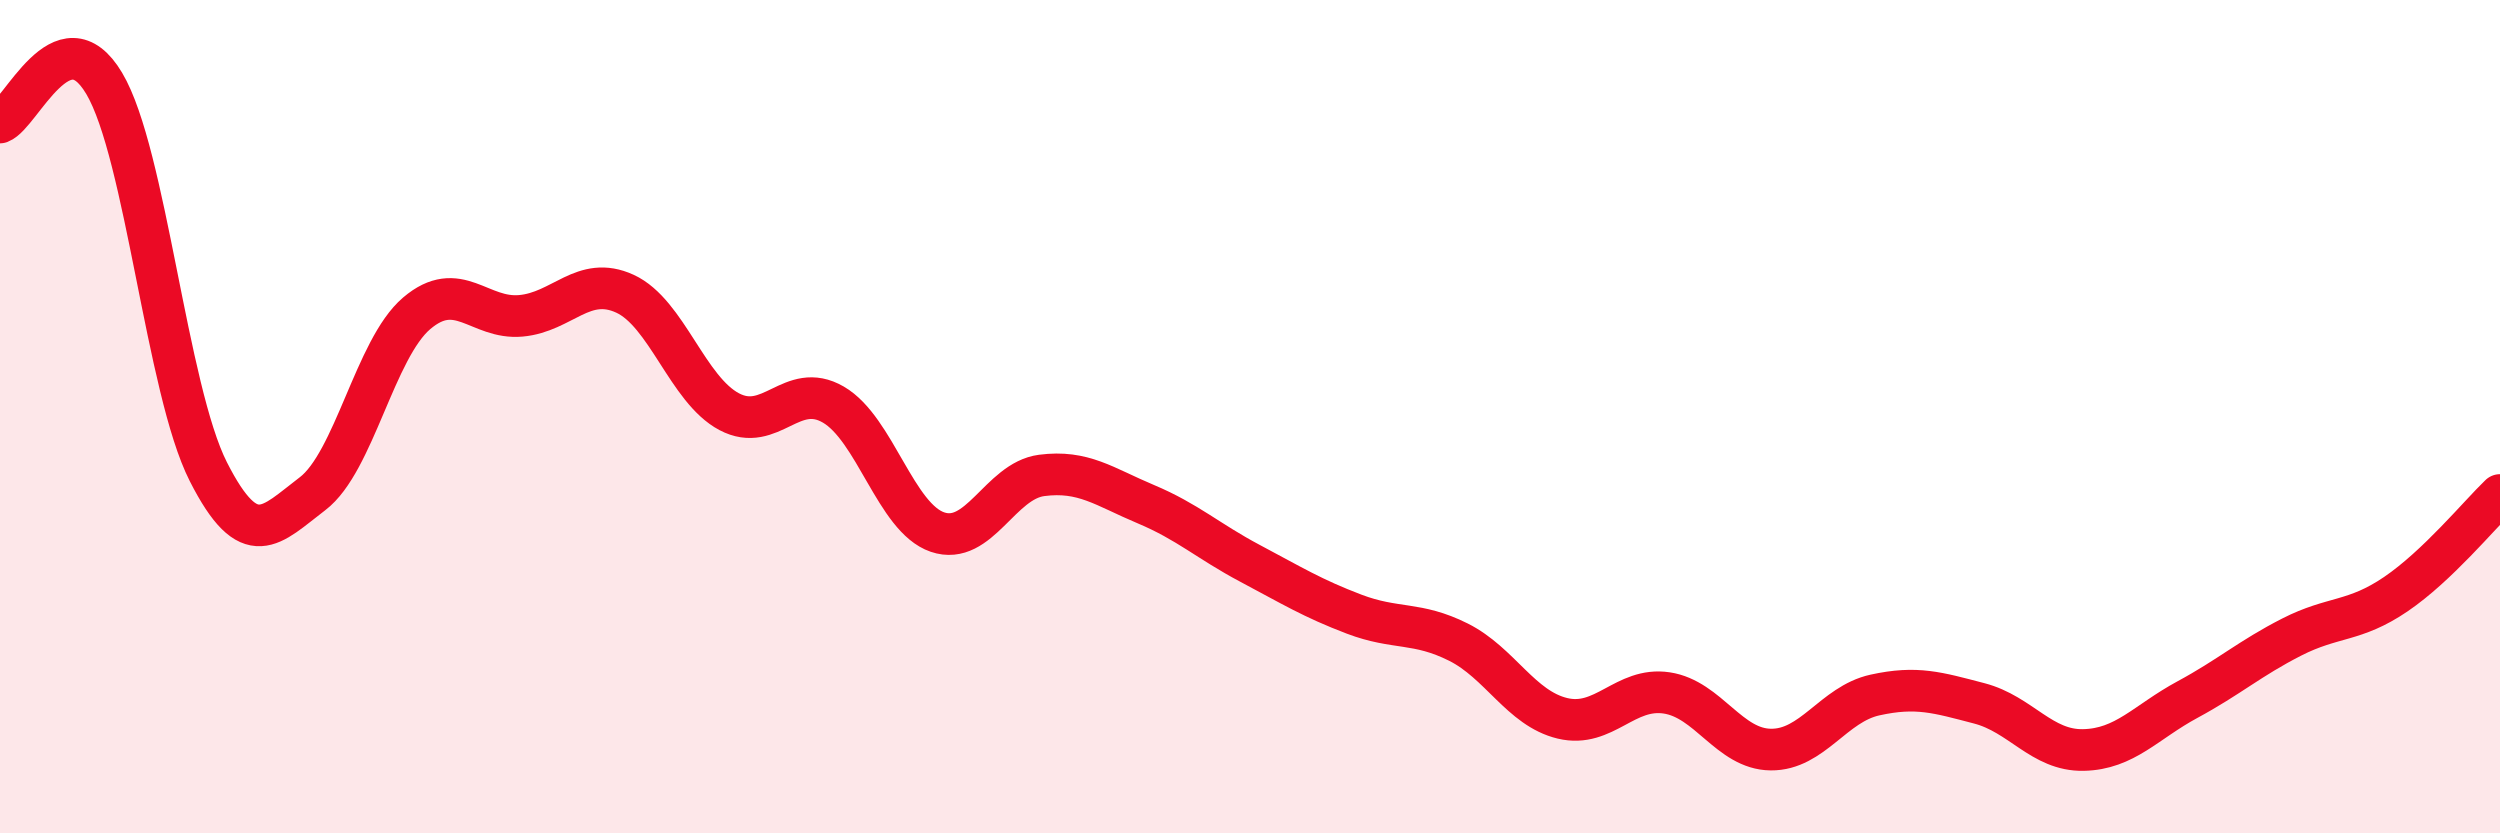
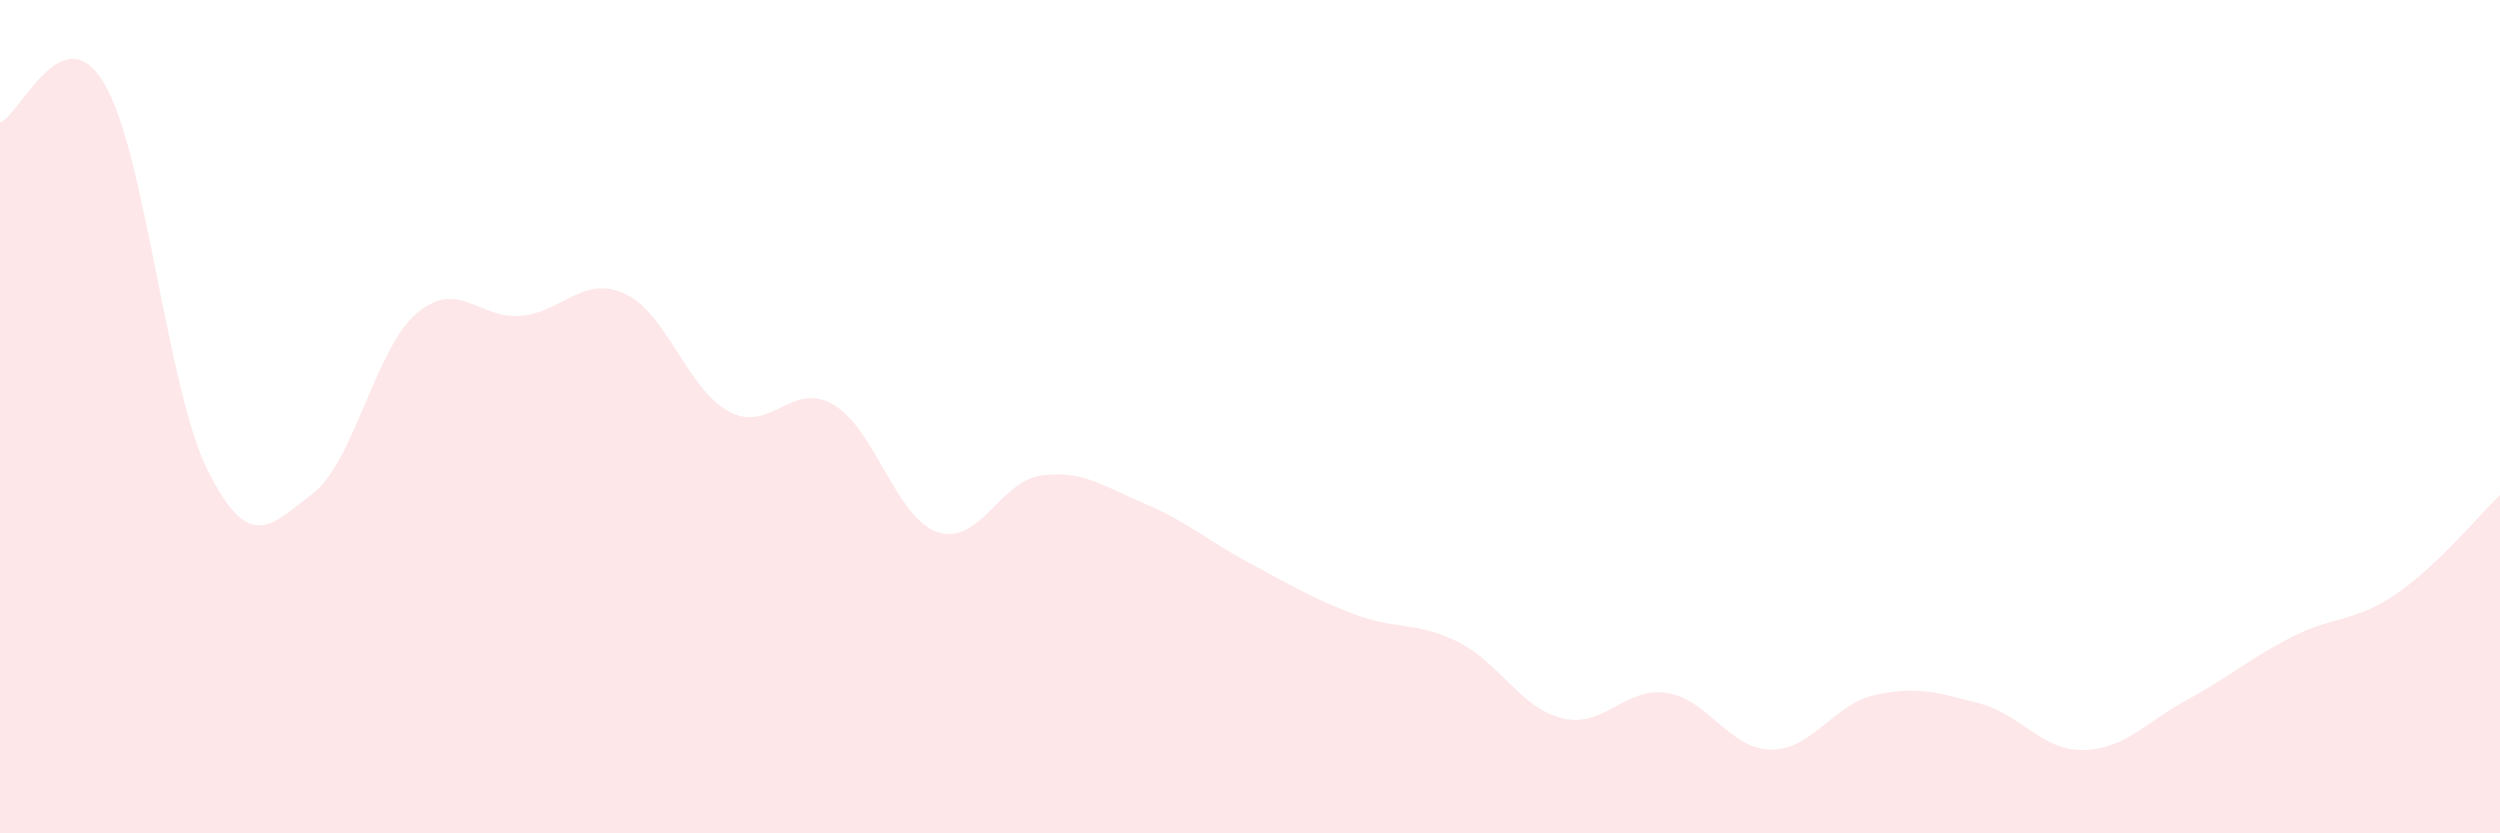
<svg xmlns="http://www.w3.org/2000/svg" width="60" height="20" viewBox="0 0 60 20">
  <path d="M 0,2.94 C 0.5,2.75 1.5,0.32 2.5,2 C 3.5,3.68 4,9.35 5,11.32 C 6,13.29 6.5,12.61 7.5,11.85 C 8.5,11.09 9,8.37 10,7.52 C 11,6.67 11.5,7.67 12.5,7.58 C 13.5,7.49 14,6.59 15,7.05 C 16,7.51 16.5,9.35 17.5,9.88 C 18.5,10.41 19,9.13 20,9.71 C 21,10.29 21.5,12.43 22.5,12.77 C 23.5,13.11 24,11.54 25,11.41 C 26,11.28 26.5,11.68 27.5,12.1 C 28.5,12.52 29,12.99 30,13.52 C 31,14.05 31.5,14.36 32.5,14.74 C 33.5,15.12 34,14.91 35,15.41 C 36,15.91 36.5,17 37.5,17.24 C 38.5,17.48 39,16.48 40,16.63 C 41,16.78 41.5,17.98 42.5,17.99 C 43.5,18 44,16.9 45,16.68 C 46,16.46 46.5,16.62 47.5,16.88 C 48.5,17.14 49,18.02 50,18 C 51,17.98 51.5,17.33 52.5,16.79 C 53.5,16.25 54,15.8 55,15.29 C 56,14.78 56.5,14.94 57.5,14.26 C 58.5,13.58 59.5,12.36 60,11.88L60 20L0 20Z" fill="#EB0A25" opacity="0.1" stroke-linecap="round" stroke-linejoin="round" />
-   <path d="M 0,2.94 C 0.5,2.75 1.5,0.32 2.5,2 C 3.5,3.68 4,9.35 5,11.32 C 6,13.29 6.5,12.61 7.5,11.85 C 8.5,11.09 9,8.37 10,7.52 C 11,6.67 11.5,7.67 12.5,7.58 C 13.5,7.49 14,6.59 15,7.05 C 16,7.51 16.5,9.35 17.5,9.88 C 18.5,10.41 19,9.13 20,9.71 C 21,10.29 21.5,12.43 22.5,12.77 C 23.5,13.11 24,11.54 25,11.41 C 26,11.28 26.5,11.68 27.5,12.1 C 28.5,12.52 29,12.99 30,13.52 C 31,14.05 31.5,14.36 32.5,14.74 C 33.5,15.12 34,14.91 35,15.41 C 36,15.91 36.5,17 37.5,17.24 C 38.5,17.48 39,16.48 40,16.63 C 41,16.78 41.5,17.98 42.5,17.99 C 43.5,18 44,16.9 45,16.68 C 46,16.46 46.5,16.62 47.5,16.88 C 48.5,17.14 49,18.02 50,18 C 51,17.98 51.5,17.33 52.5,16.79 C 53.5,16.25 54,15.8 55,15.29 C 56,14.78 56.5,14.94 57.5,14.26 C 58.5,13.58 59.5,12.36 60,11.88" stroke="#EB0A25" stroke-width="1" fill="none" stroke-linecap="round" stroke-linejoin="round" />
</svg>